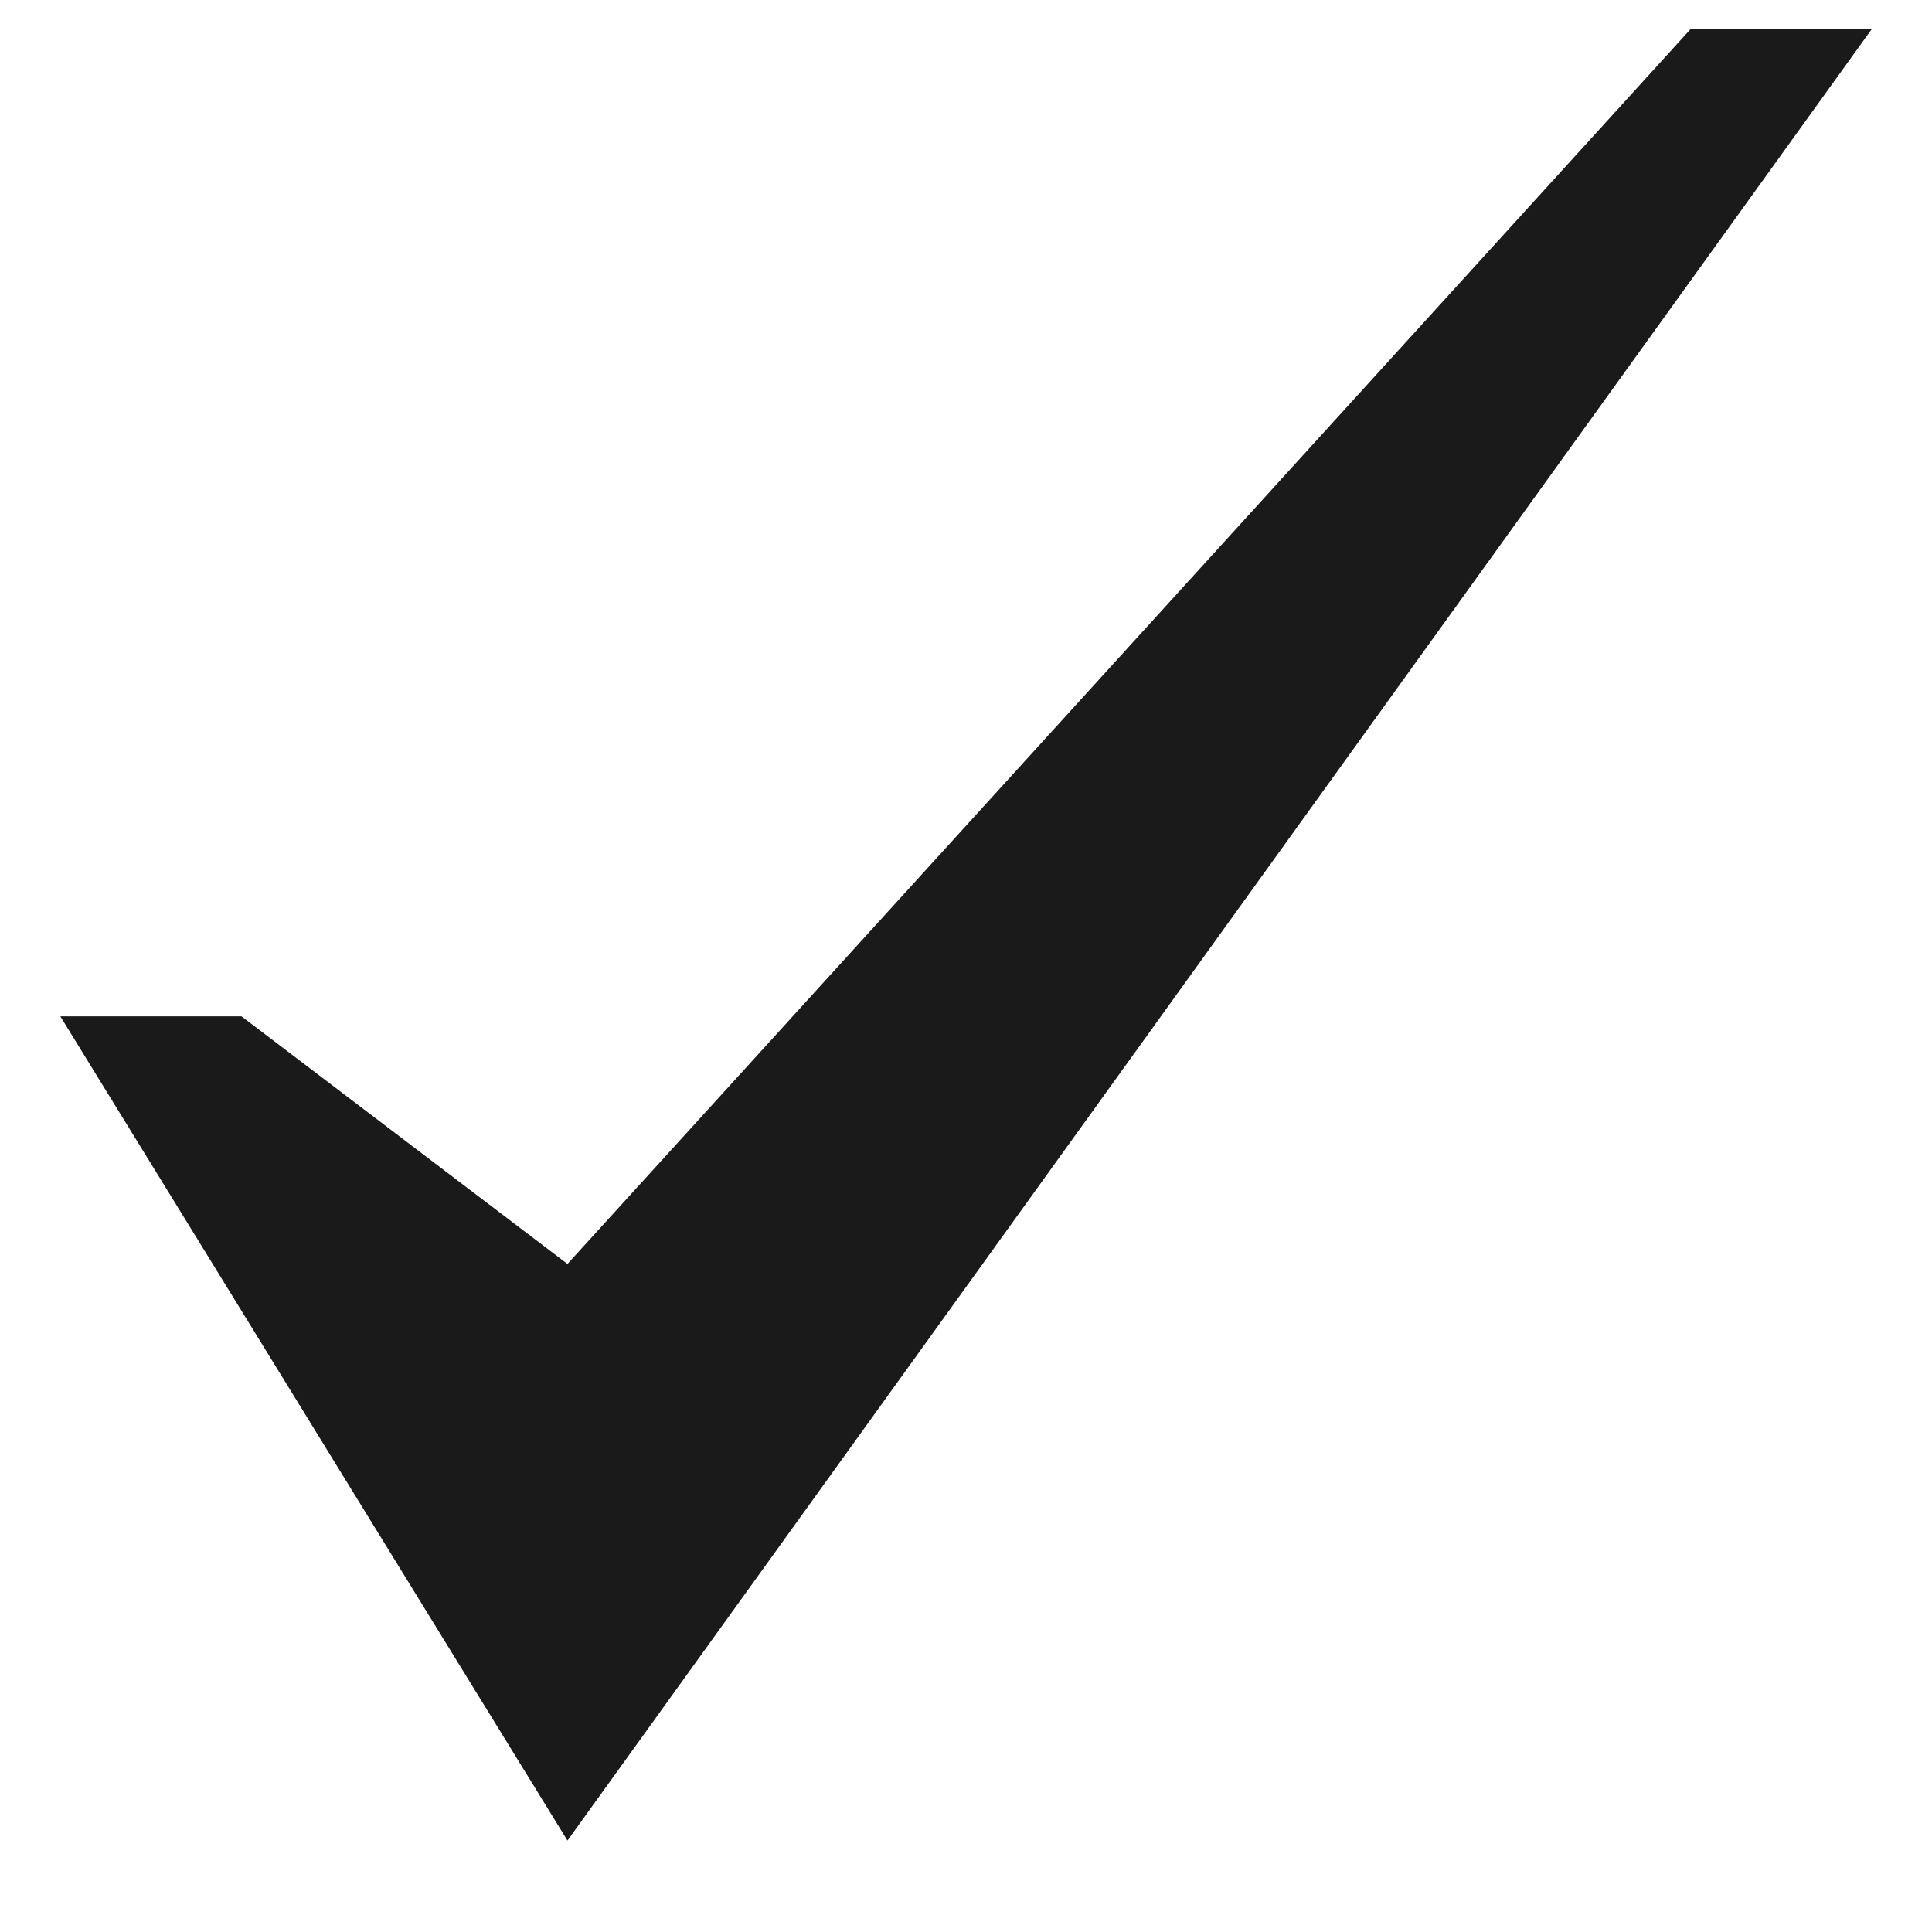
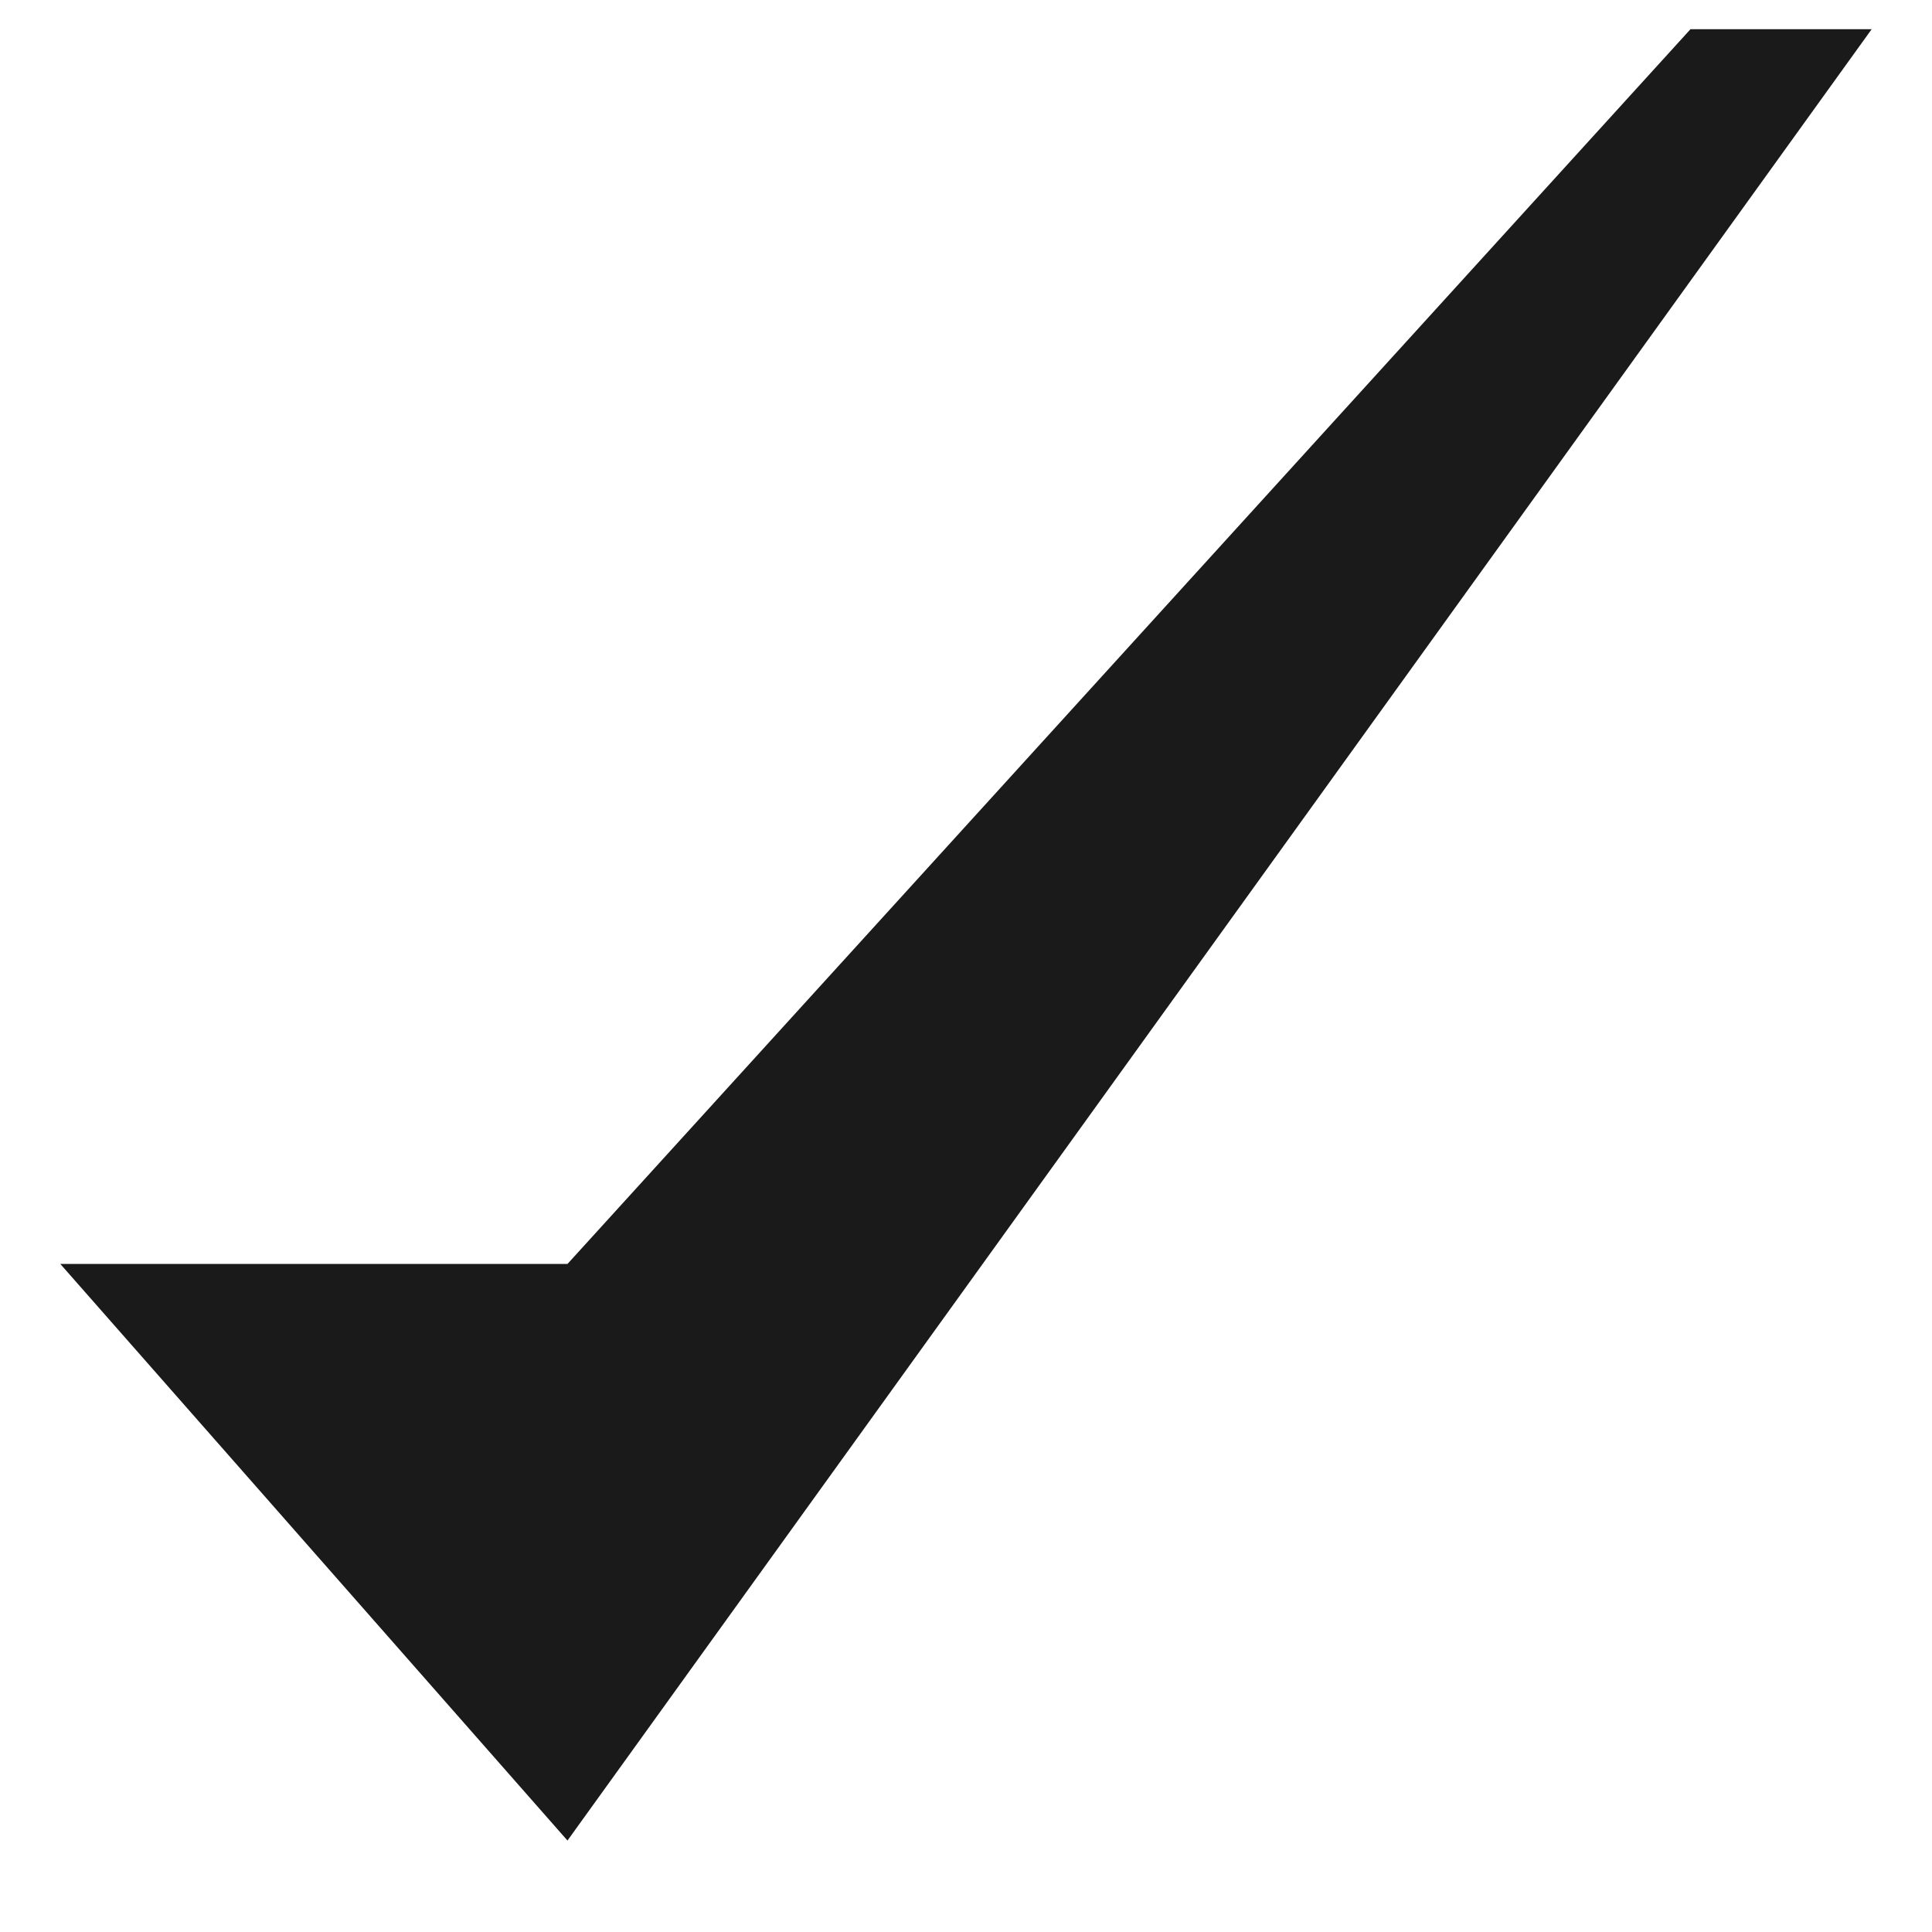
<svg xmlns="http://www.w3.org/2000/svg" width="18" height="18" viewBox="0 0 18 18" fill="none">
-   <path d="M15.75 0.272L5.287 11.776L2.25 9.469H0.562L5.287 17.148L17.438 0.272H15.75Z" fill="#1B1A1A" />
+   <path d="M15.75 0.272L5.287 11.776H0.562L5.287 17.148L17.438 0.272H15.75Z" fill="#1B1A1A" />
</svg>